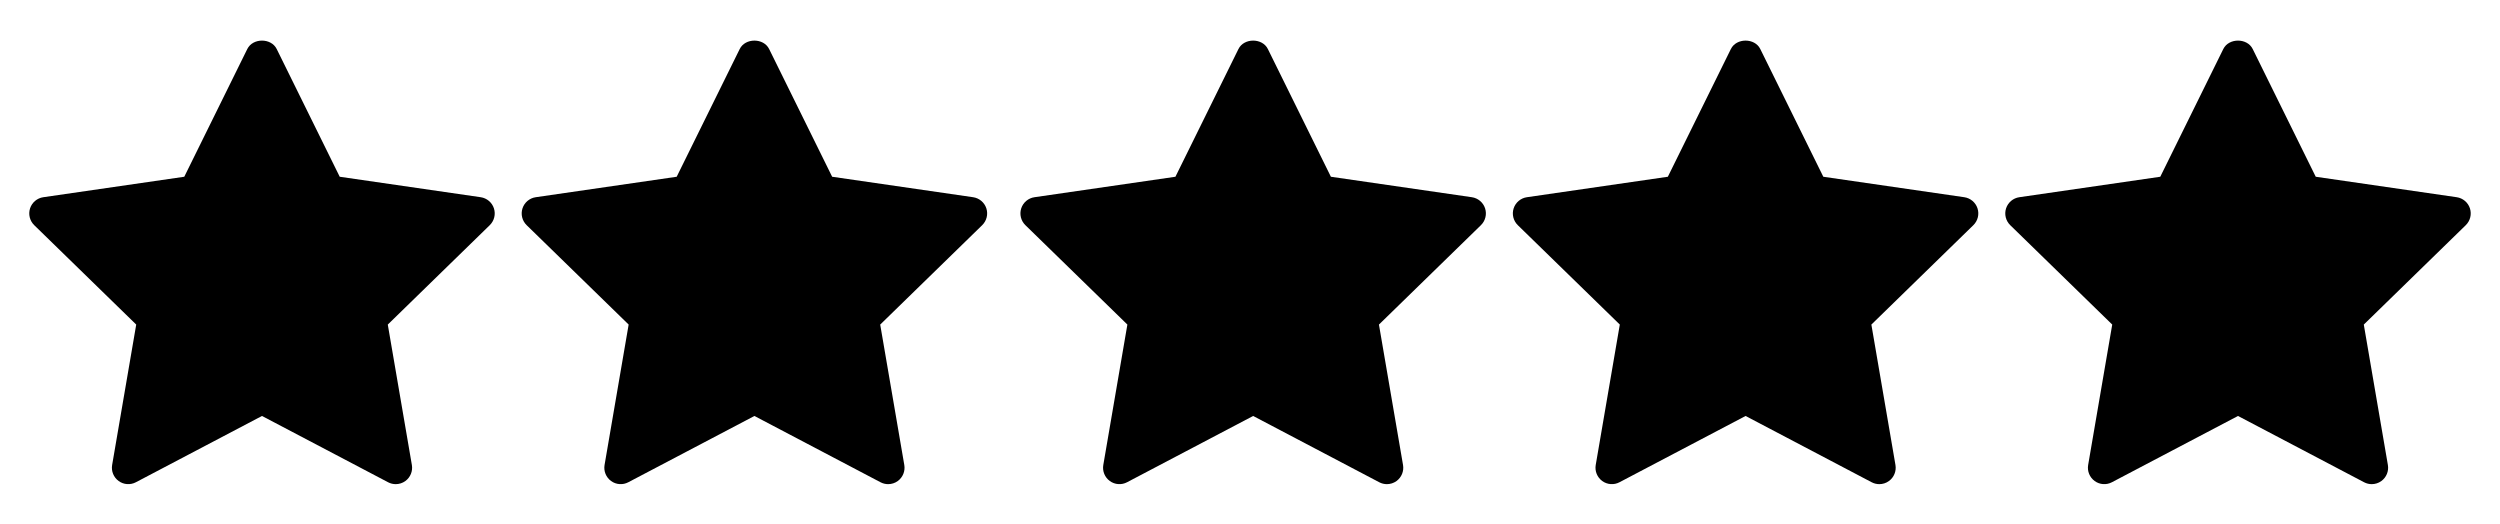
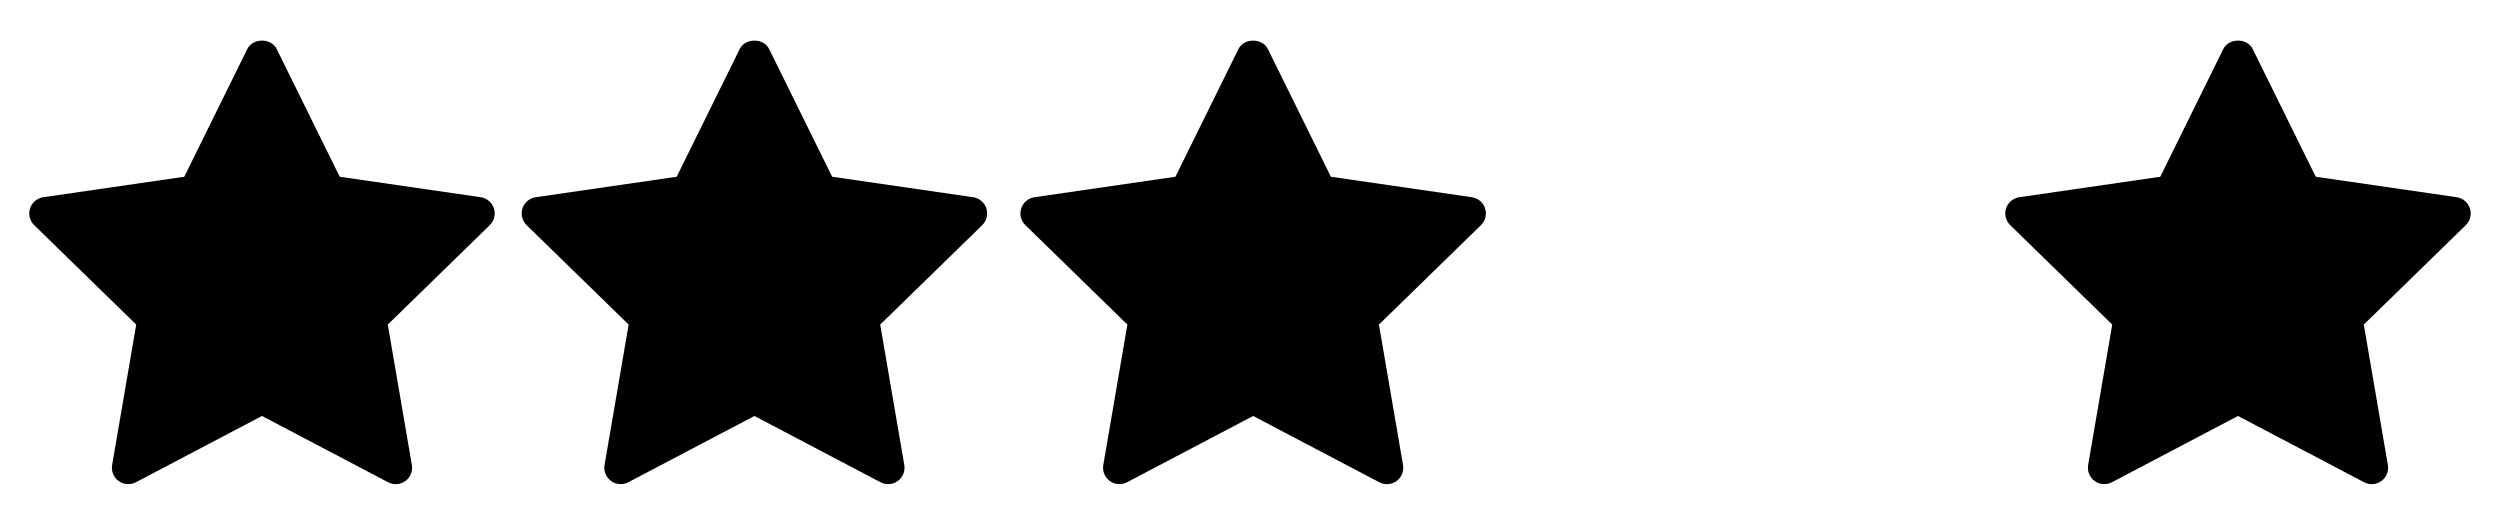
<svg xmlns="http://www.w3.org/2000/svg" width="396" height="83" viewBox="0 0 396 83" fill="none">
  <path d="M77.582 35.664L61.425 51.413L65.241 73.657C65.407 74.63 65.007 75.613 64.208 76.194C63.757 76.523 63.22 76.689 62.683 76.689C62.271 76.689 61.856 76.591 61.477 76.391L41.5 65.889L21.526 76.388C20.654 76.85 19.593 76.775 18.794 76.191C17.995 75.61 17.596 74.627 17.762 73.655L21.577 51.411L5.418 35.664C4.713 34.974 4.456 33.942 4.762 33.005C5.068 32.069 5.88 31.382 6.858 31.239L29.188 27.997L39.173 7.76C40.047 5.989 42.953 5.989 43.827 7.76L53.812 27.997L76.142 31.239C77.12 31.382 77.932 32.066 78.238 33.005C78.544 33.944 78.287 34.971 77.582 35.664Z" fill="black" />
  <path d="M155.582 35.664L139.425 51.413L143.241 73.657C143.407 74.63 143.007 75.613 142.208 76.194C141.757 76.523 141.22 76.689 140.683 76.689C140.271 76.689 139.856 76.591 139.477 76.391L119.5 65.889L99.525 76.388C98.654 76.85 97.593 76.775 96.794 76.191C95.995 75.61 95.596 74.627 95.762 73.655L99.577 51.411L83.418 35.664C82.713 34.974 82.456 33.942 82.762 33.005C83.068 32.069 83.88 31.382 84.858 31.239L107.187 27.997L117.173 7.76C118.047 5.989 120.952 5.989 121.827 7.76L131.813 27.997L154.142 31.239C155.12 31.382 155.932 32.066 156.238 33.005C156.544 33.944 156.287 34.971 155.582 35.664Z" fill="black" />
  <path d="M234.582 35.664L218.425 51.413L222.241 73.657C222.407 74.63 222.007 75.613 221.208 76.194C220.757 76.523 220.22 76.689 219.683 76.689C219.271 76.689 218.856 76.591 218.477 76.391L198.5 65.889L178.526 76.388C177.654 76.85 176.593 76.775 175.794 76.191C174.995 75.61 174.596 74.627 174.762 73.655L178.577 51.411L162.418 35.664C161.713 34.974 161.456 33.942 161.762 33.005C162.068 32.069 162.88 31.382 163.858 31.239L186.187 27.997L196.173 7.76C197.048 5.989 199.953 5.989 200.827 7.76L210.813 27.997L233.142 31.239C234.12 31.382 234.932 32.066 235.238 33.005C235.544 33.944 235.287 34.971 234.582 35.664Z" fill="black" />
-   <path d="M312.582 35.664L296.425 51.413L300.241 73.657C300.407 74.63 300.007 75.613 299.208 76.194C298.757 76.523 298.22 76.689 297.683 76.689C297.271 76.689 296.856 76.591 296.477 76.391L276.5 65.889L256.526 76.388C255.654 76.85 254.593 76.775 253.794 76.191C252.995 75.61 252.596 74.627 252.762 73.655L256.577 51.411L240.418 35.664C239.713 34.974 239.456 33.942 239.762 33.005C240.068 32.069 240.88 31.382 241.858 31.239L264.187 27.997L274.173 7.76C275.048 5.989 277.953 5.989 278.827 7.76L288.813 27.997L311.142 31.239C312.12 31.382 312.932 32.066 313.238 33.005C313.544 33.944 313.287 34.971 312.582 35.664Z" fill="black" />
  <path d="M390.582 35.664L374.425 51.413L378.241 73.657C378.407 74.63 378.007 75.613 377.208 76.194C376.757 76.523 376.22 76.689 375.683 76.689C375.271 76.689 374.856 76.591 374.477 76.391L354.5 65.889L334.526 76.388C333.654 76.85 332.593 76.775 331.794 76.191C330.995 75.61 330.596 74.627 330.762 73.655L334.577 51.411L318.418 35.664C317.713 34.974 317.456 33.942 317.762 33.005C318.068 32.069 318.88 31.382 319.858 31.239L342.187 27.997L352.173 7.76C353.048 5.989 355.953 5.989 356.827 7.76L366.813 27.997L389.142 31.239C390.12 31.382 390.932 32.066 391.238 33.005C391.544 33.944 391.287 34.971 390.582 35.664Z" fill="black" />
</svg>